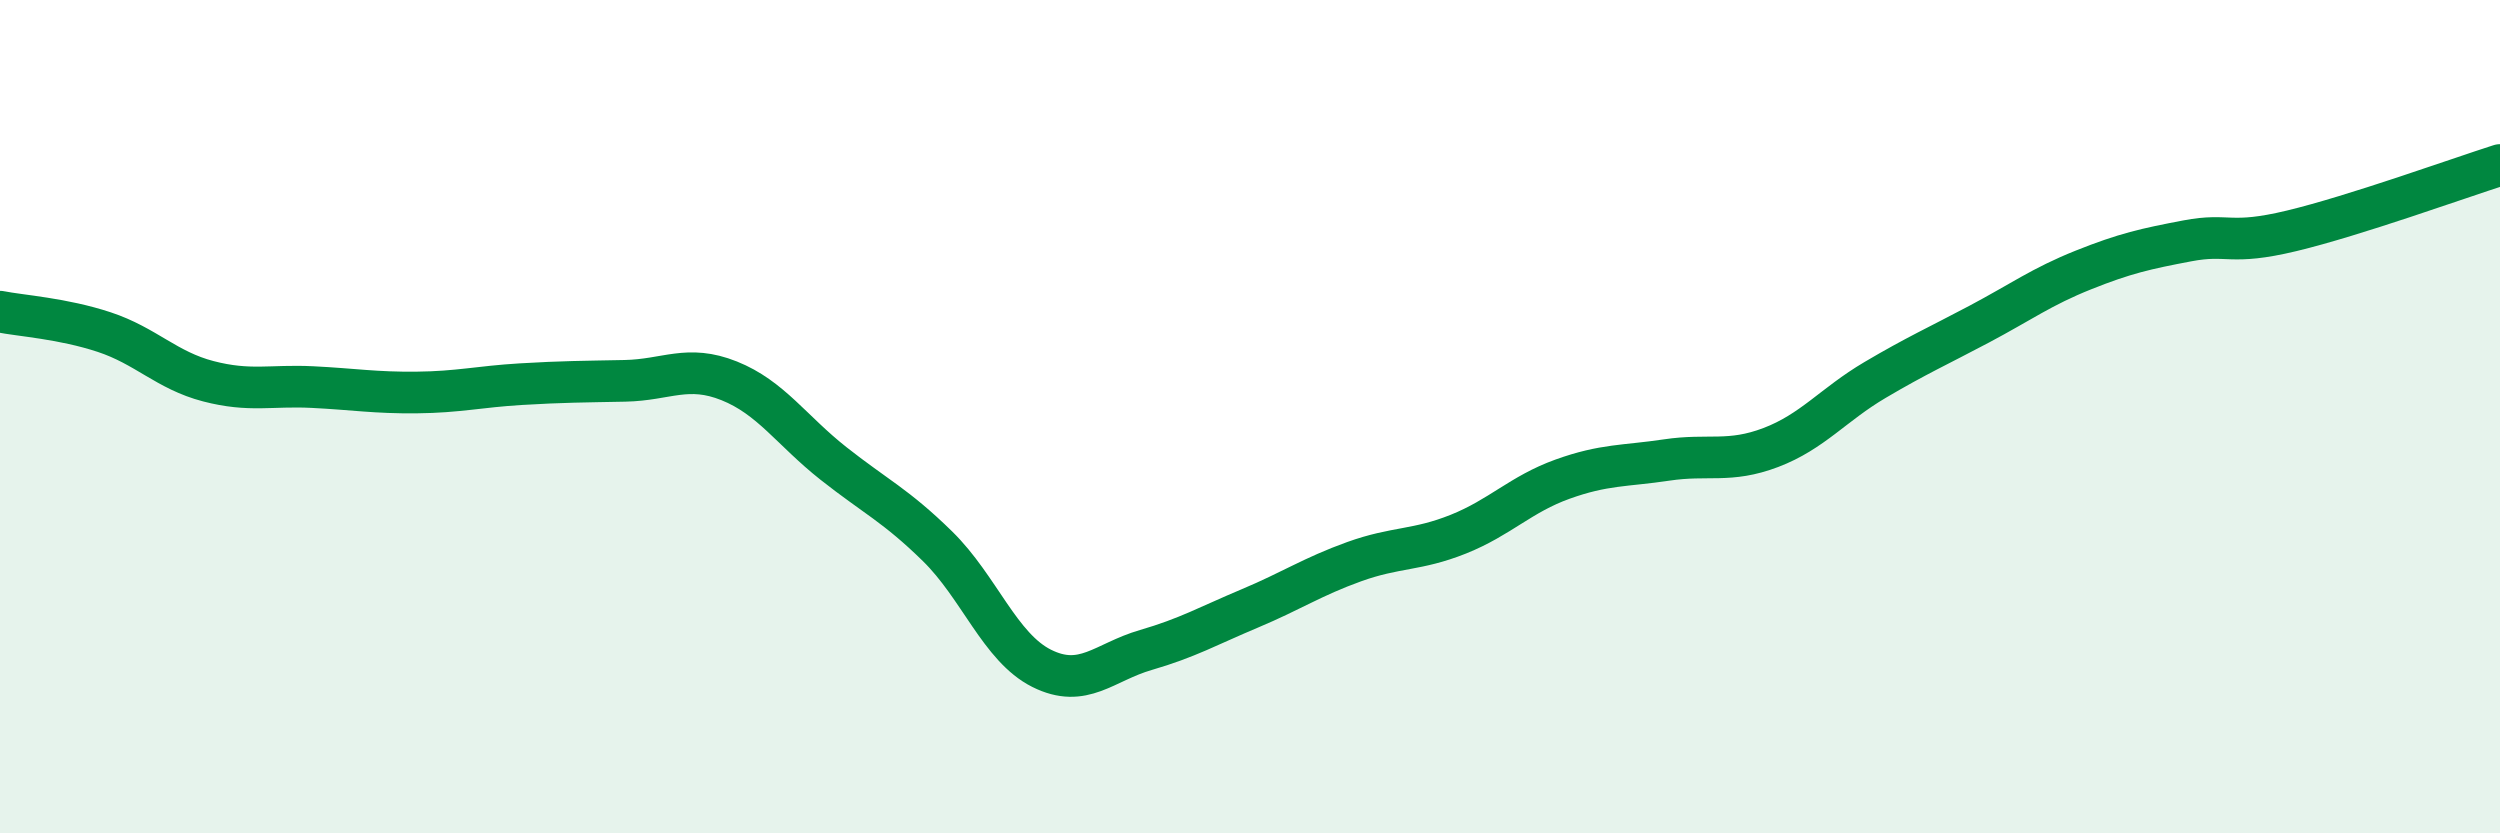
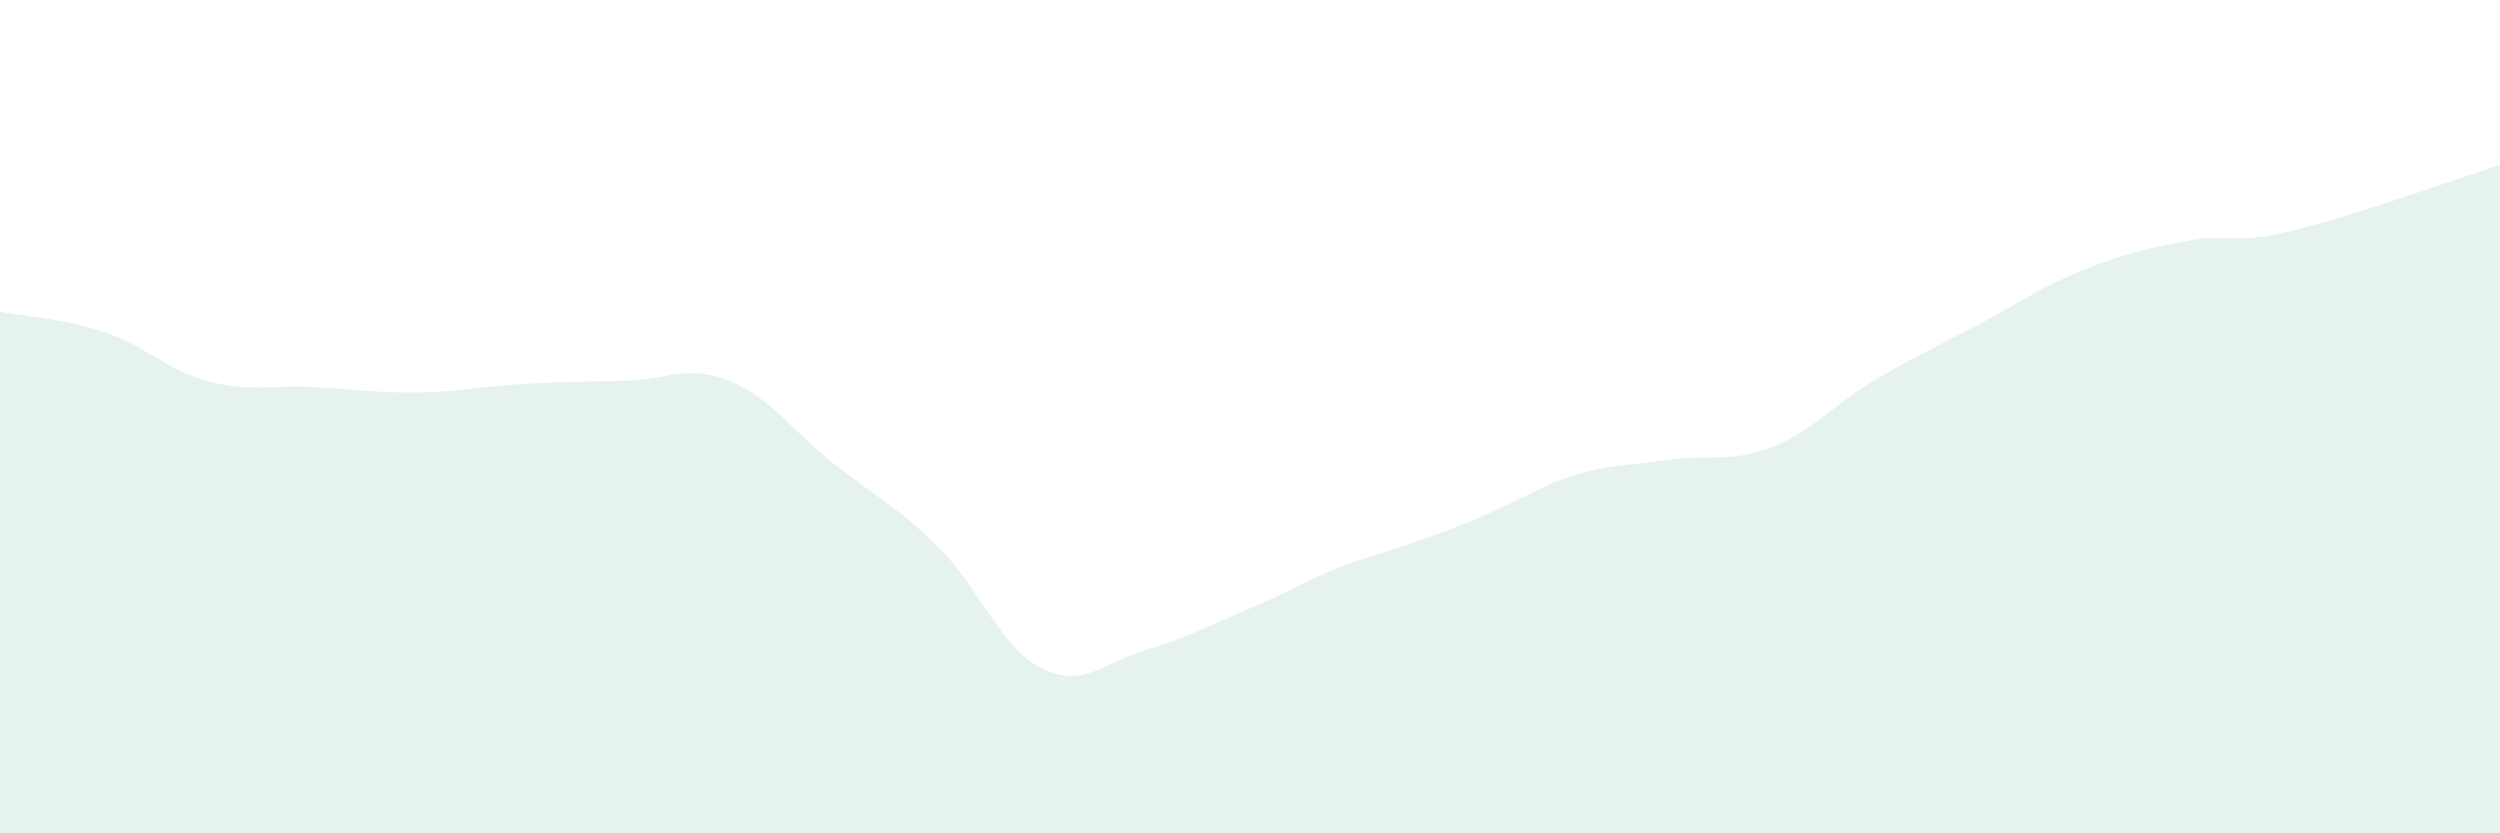
<svg xmlns="http://www.w3.org/2000/svg" width="60" height="20" viewBox="0 0 60 20">
-   <path d="M 0,7.48 C 0.5,7.58 1.5,7.64 2.5,7.97 C 3.5,8.3 4,8.89 5,9.15 C 6,9.41 6.5,9.24 7.5,9.29 C 8.5,9.34 9,9.43 10,9.42 C 11,9.41 11.5,9.28 12.5,9.22 C 13.5,9.16 14,9.16 15,9.14 C 16,9.12 16.5,8.74 17.5,9.14 C 18.5,9.54 19,10.33 20,11.12 C 21,11.91 21.5,12.13 22.5,13.11 C 23.5,14.09 24,15.54 25,16.04 C 26,16.54 26.5,15.89 27.5,15.6 C 28.5,15.31 29,15.02 30,14.6 C 31,14.18 31.5,13.84 32.5,13.48 C 33.5,13.12 34,13.22 35,12.82 C 36,12.42 36.5,11.86 37.5,11.5 C 38.5,11.14 39,11.19 40,11.04 C 41,10.89 41.5,11.12 42.5,10.74 C 43.5,10.36 44,9.71 45,9.12 C 46,8.53 46.5,8.31 47.5,7.78 C 48.5,7.25 49,6.88 50,6.48 C 51,6.08 51.5,5.97 52.5,5.78 C 53.5,5.59 53.5,5.9 55,5.54 C 56.5,5.18 59,4.28 60,3.96L60 20L0 20Z" fill="#008740" opacity="0.1" stroke-linecap="round" stroke-linejoin="round" />
-   <path d="M 0,7.48 C 0.5,7.58 1.5,7.64 2.5,7.97 C 3.5,8.3 4,8.89 5,9.15 C 6,9.41 6.5,9.24 7.5,9.29 C 8.5,9.34 9,9.43 10,9.42 C 11,9.41 11.5,9.28 12.5,9.22 C 13.5,9.16 14,9.16 15,9.14 C 16,9.12 16.5,8.74 17.5,9.14 C 18.5,9.54 19,10.33 20,11.12 C 21,11.91 21.5,12.13 22.5,13.11 C 23.5,14.09 24,15.54 25,16.04 C 26,16.54 26.5,15.89 27.5,15.6 C 28.5,15.31 29,15.02 30,14.6 C 31,14.18 31.5,13.84 32.5,13.48 C 33.5,13.12 34,13.22 35,12.82 C 36,12.42 36.5,11.86 37.5,11.5 C 38.5,11.14 39,11.19 40,11.04 C 41,10.89 41.5,11.12 42.5,10.74 C 43.5,10.36 44,9.71 45,9.12 C 46,8.53 46.5,8.31 47.5,7.78 C 48.5,7.25 49,6.88 50,6.48 C 51,6.08 51.5,5.97 52.5,5.78 C 53.5,5.59 53.5,5.9 55,5.54 C 56.5,5.18 59,4.28 60,3.96" stroke="#008740" stroke-width="1" fill="none" stroke-linecap="round" stroke-linejoin="round" />
+   <path d="M 0,7.48 C 0.5,7.58 1.5,7.64 2.5,7.97 C 3.5,8.3 4,8.89 5,9.15 C 6,9.41 6.5,9.24 7.5,9.29 C 8.5,9.34 9,9.43 10,9.42 C 11,9.41 11.5,9.28 12.5,9.22 C 13.5,9.16 14,9.16 15,9.14 C 16,9.12 16.5,8.74 17.5,9.14 C 18.5,9.54 19,10.33 20,11.12 C 21,11.91 21.5,12.13 22.5,13.11 C 23.5,14.09 24,15.54 25,16.04 C 26,16.54 26.5,15.89 27.5,15.6 C 28.5,15.31 29,15.02 30,14.6 C 31,14.18 31.5,13.84 32.5,13.48 C 36,12.42 36.5,11.86 37.5,11.5 C 38.5,11.14 39,11.19 40,11.04 C 41,10.89 41.5,11.12 42.5,10.74 C 43.5,10.36 44,9.71 45,9.12 C 46,8.53 46.5,8.31 47.5,7.78 C 48.5,7.25 49,6.88 50,6.48 C 51,6.08 51.5,5.97 52.5,5.78 C 53.5,5.59 53.5,5.9 55,5.54 C 56.5,5.18 59,4.28 60,3.96L60 20L0 20Z" fill="#008740" opacity="0.1" stroke-linecap="round" stroke-linejoin="round" />
</svg>